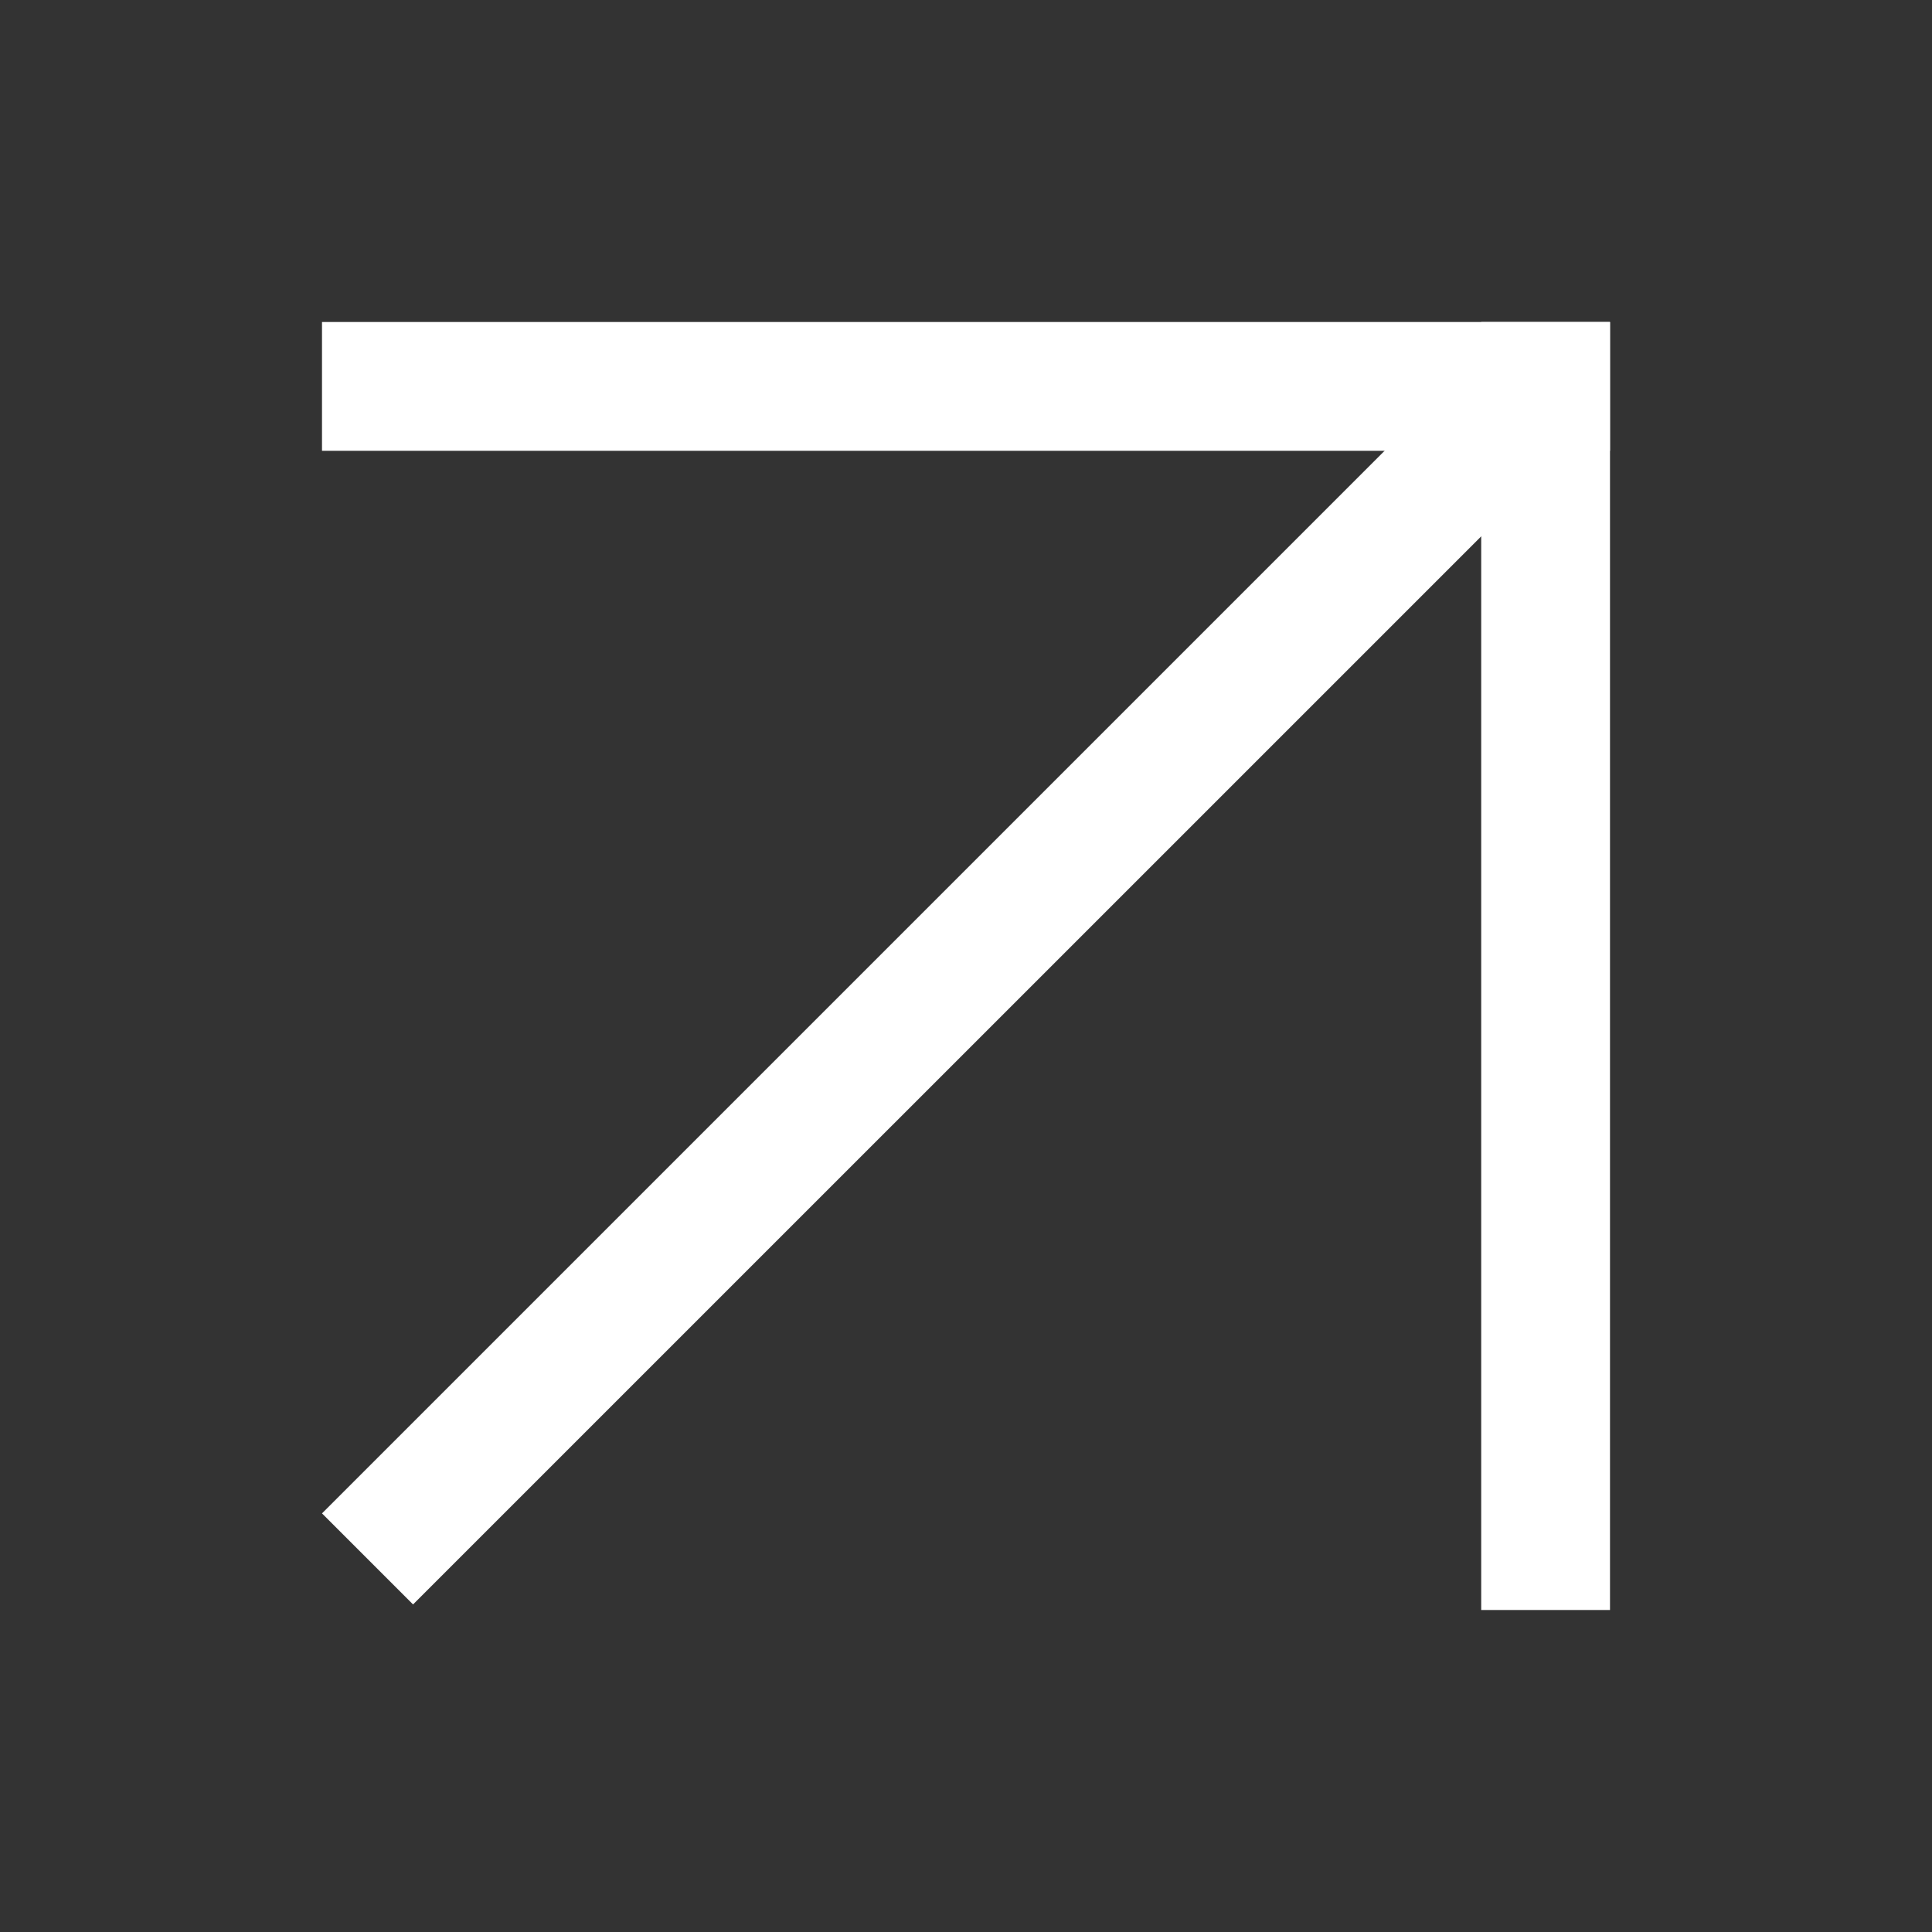
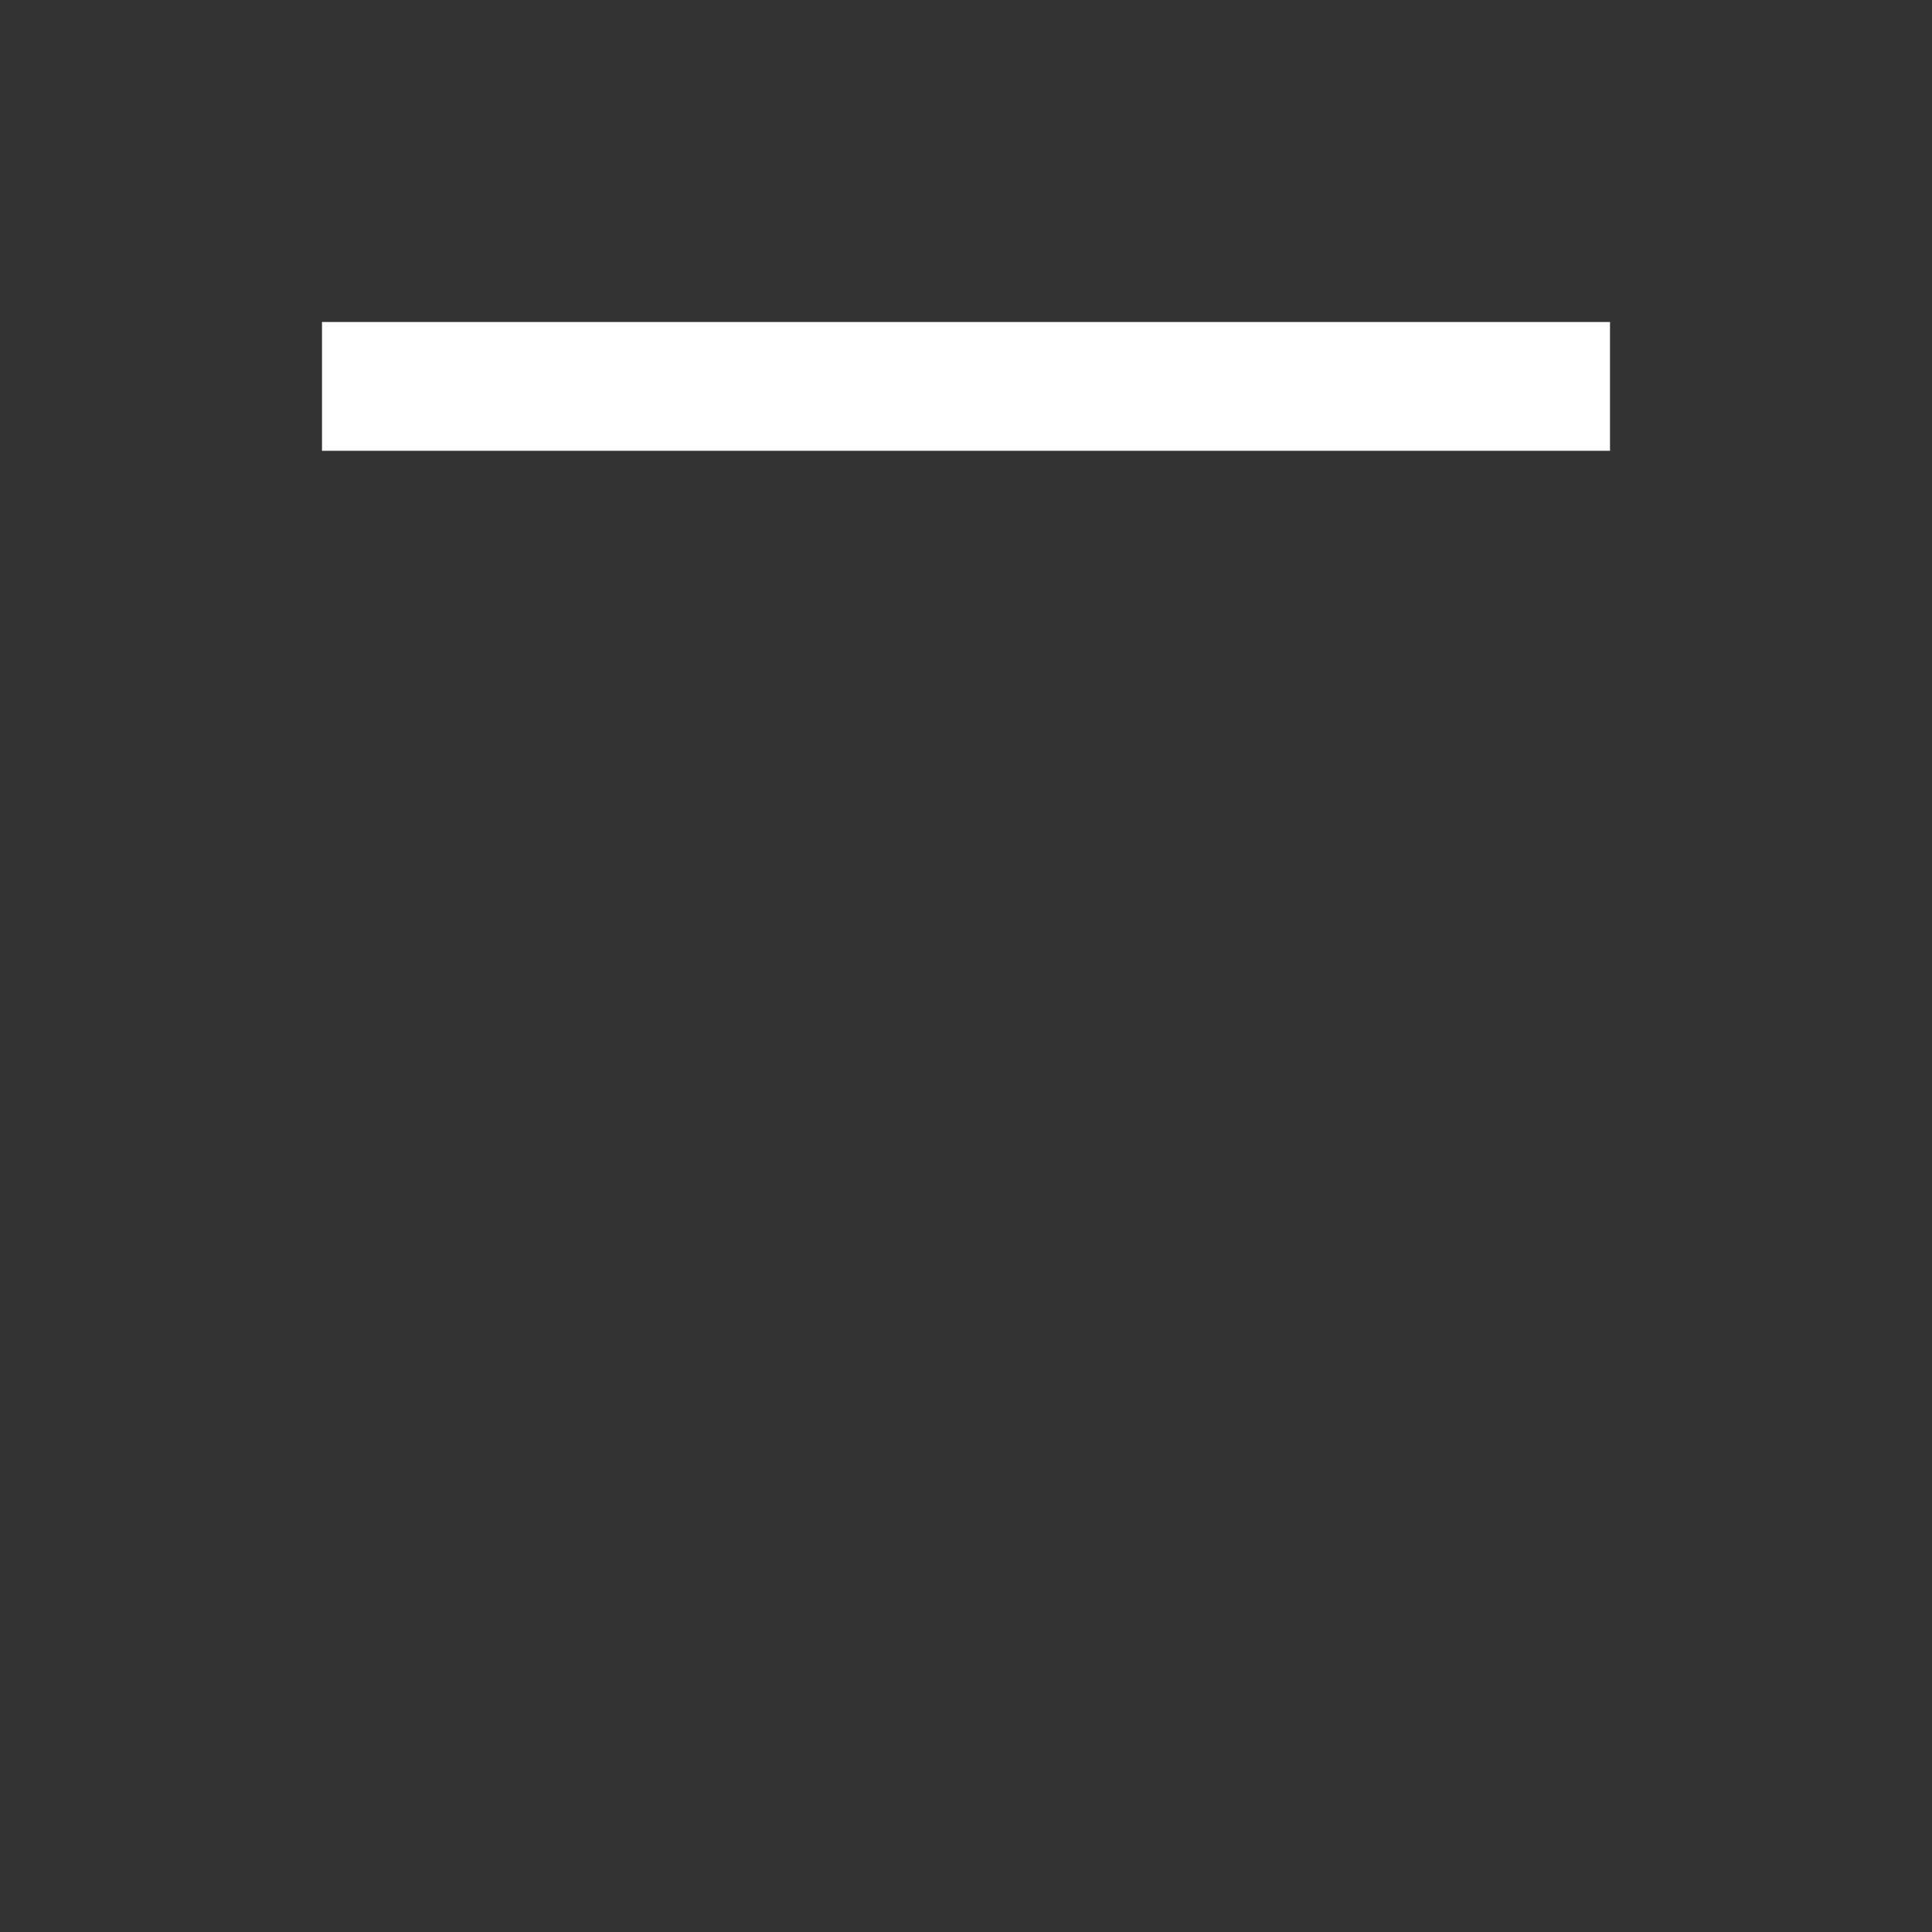
<svg xmlns="http://www.w3.org/2000/svg" width="24" height="24" viewBox="0 0 24 24" fill="none">
  <rect x="0" y="0" width="24" height="24" fill="#333333" stroke="none" />
-   <path d="M18.4 4H20V20H18.4V4Z" fill="white" />
  <path d="M20 4V5.6L4 5.6L4 4L20 4Z" fill="white" />
-   <path d="M18.407 4.393L19.539 5.524L5.131 19.931L4 18.8L18.407 4.393Z" fill="white" />
</svg>